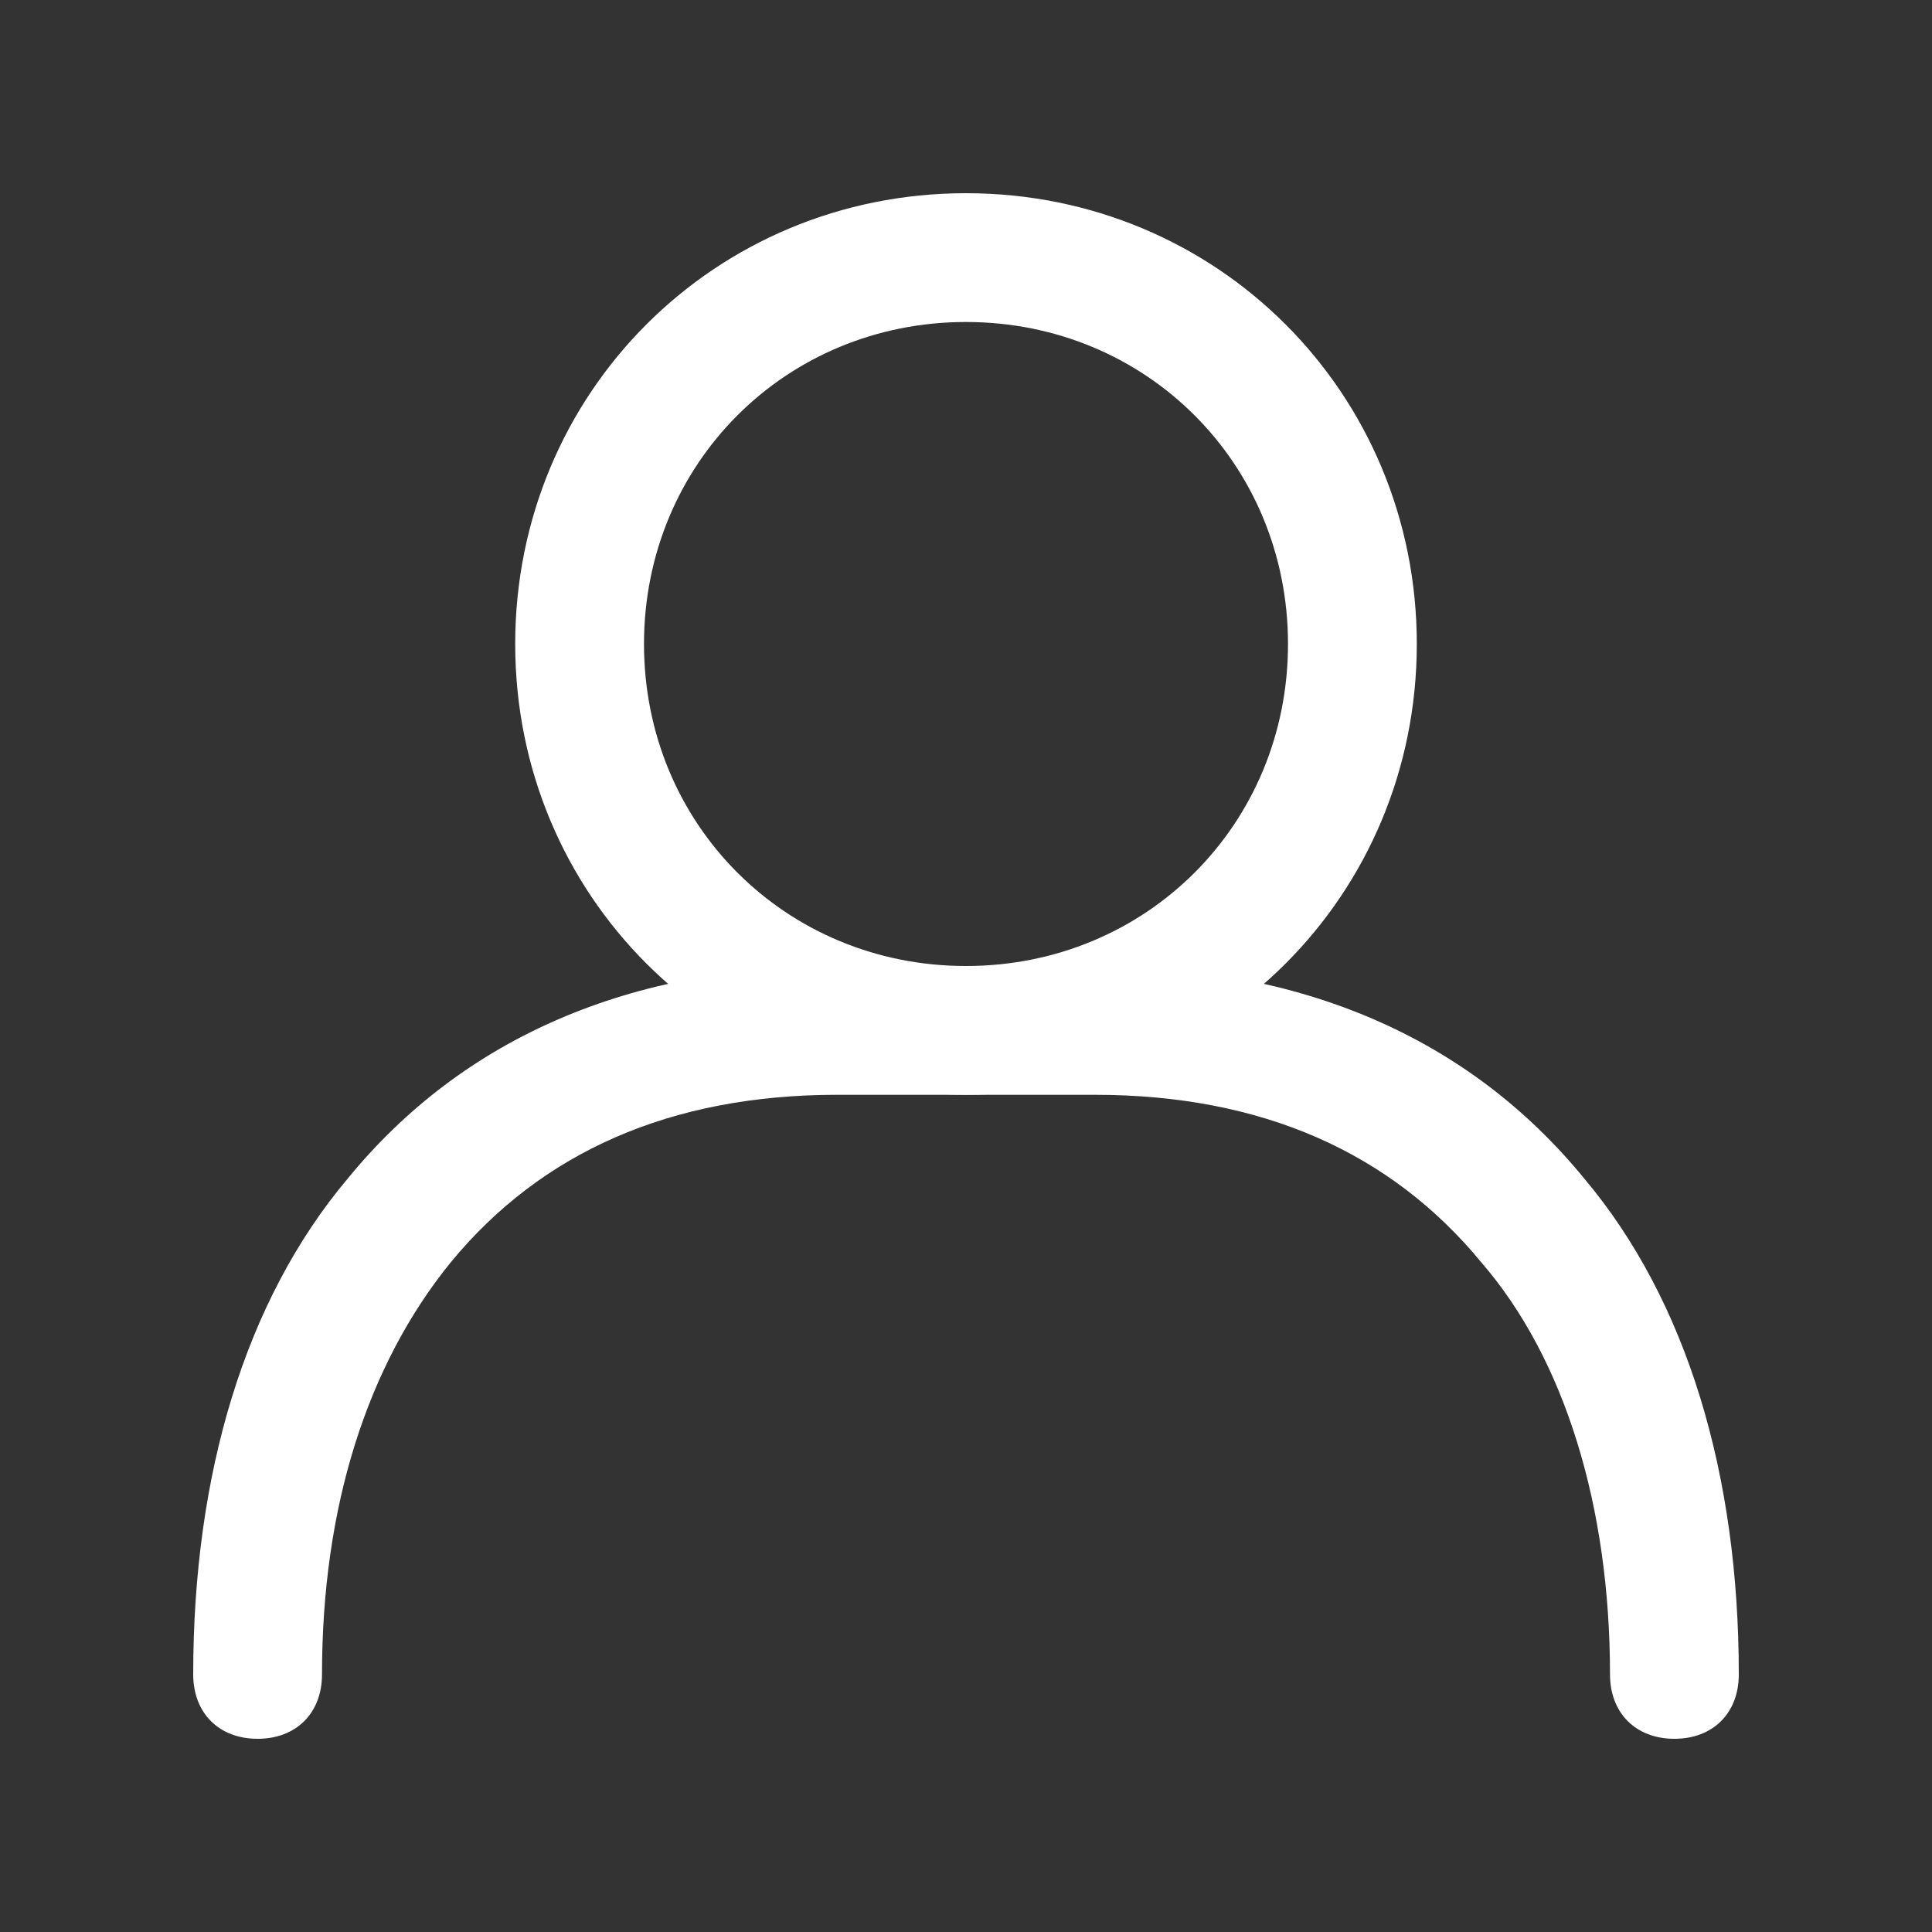
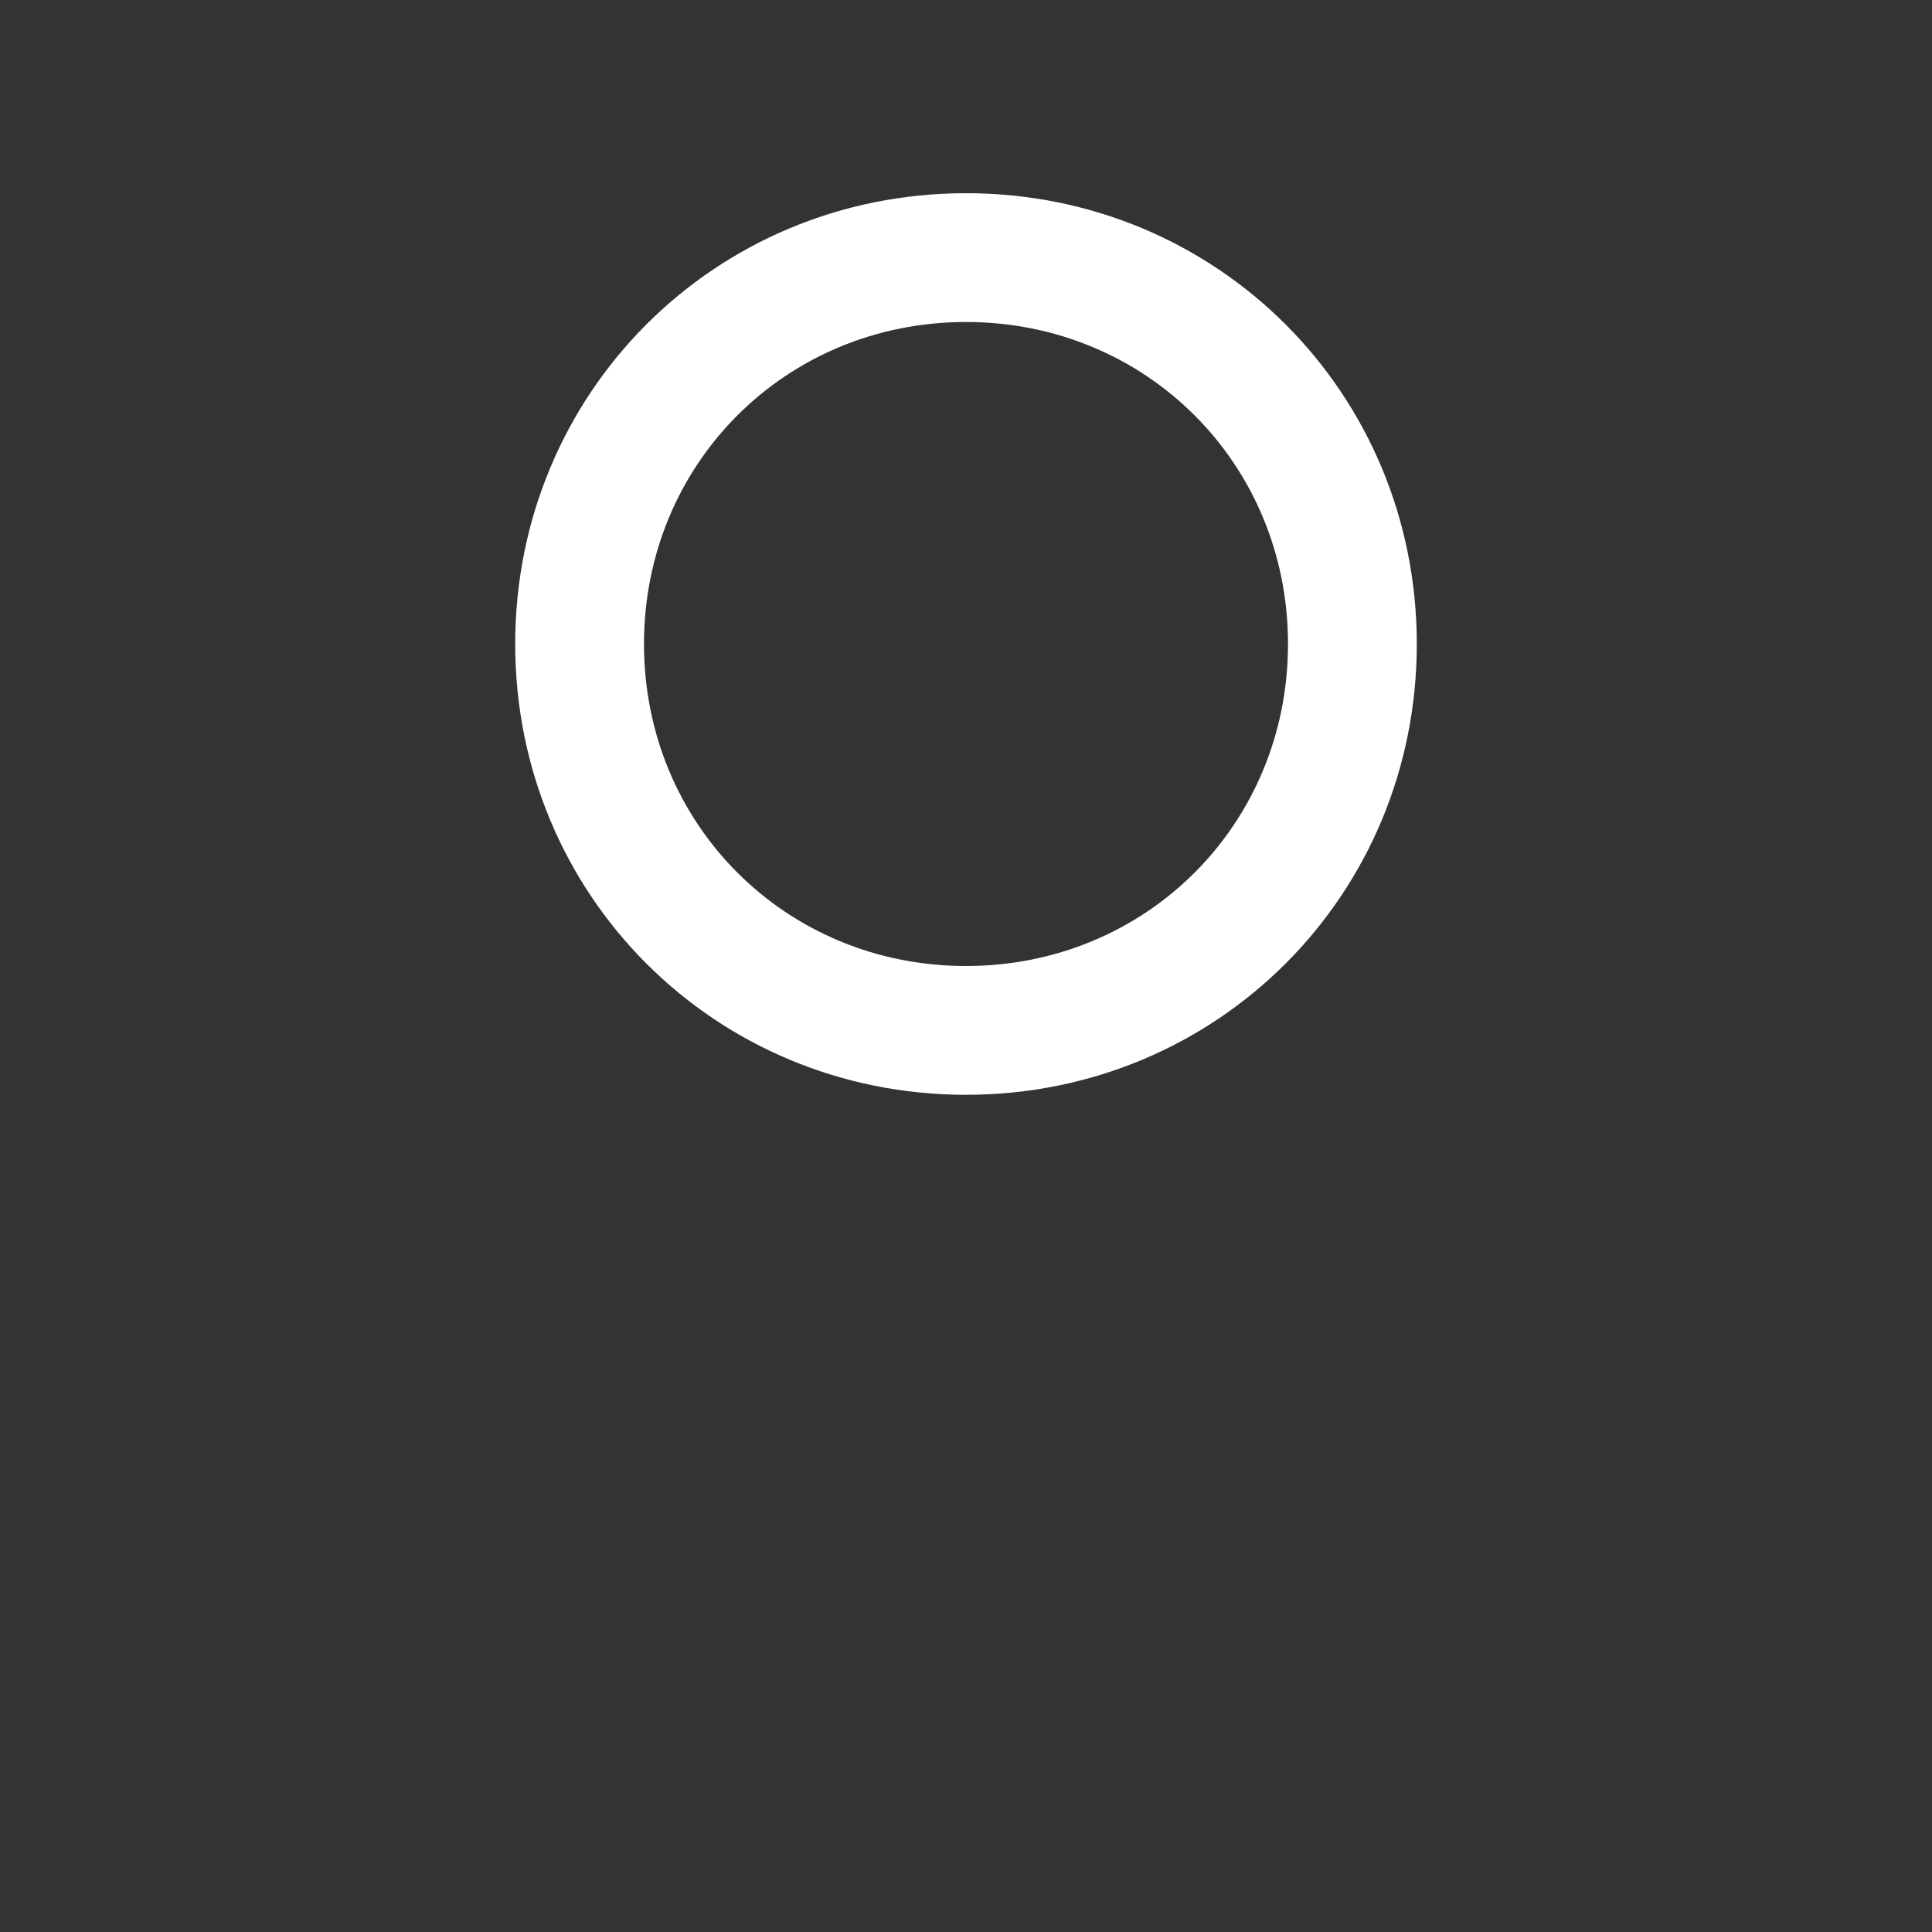
<svg xmlns="http://www.w3.org/2000/svg" version="1.1" id="Layer_1" x="0px" y="0px" viewBox="0 0 30 30" style="enable-background:new 0 0 30 30;" xml:space="preserve">
  <rect x="0" y="0" width="30" height="30" fill="#333333" stroke="none" />
  <style type="text/css"> .st0{fill:#FFFFFF;} </style>
  <g>
    <g>
      <path class="st0" d="M15,17c-3.9,0-7-3.1-7-7s3.1-7,7-7s7,3.1,7,7S18.9,17,15,17z M15,5c-2.8,0-5,2.2-5,5s2.2,5,5,5 c2.8,0,5-2.2,5-5S17.8,5,15,5z" />
    </g>
    <g>
-       <path class="st0" d="M26,27c-0.6,0-1-0.4-1-1c0-2.6-0.7-4.9-2-6.4c-1.4-1.7-3.4-2.6-6-2.6h-4c-2.6,0-4.6,0.9-6,2.6 c-1.3,1.6-2,3.8-2,6.4c0,0.6-0.4,1-1,1s-1-0.4-1-1c0-3.1,0.8-5.8,2.4-7.7C7.2,16.1,9.8,15,13,15h4c3.2,0,5.8,1.1,7.6,3.3 c1.6,1.9,2.4,4.6,2.4,7.7C27,26.6,26.6,27,26,27z" />
-     </g>
+       </g>
  </g>
</svg>